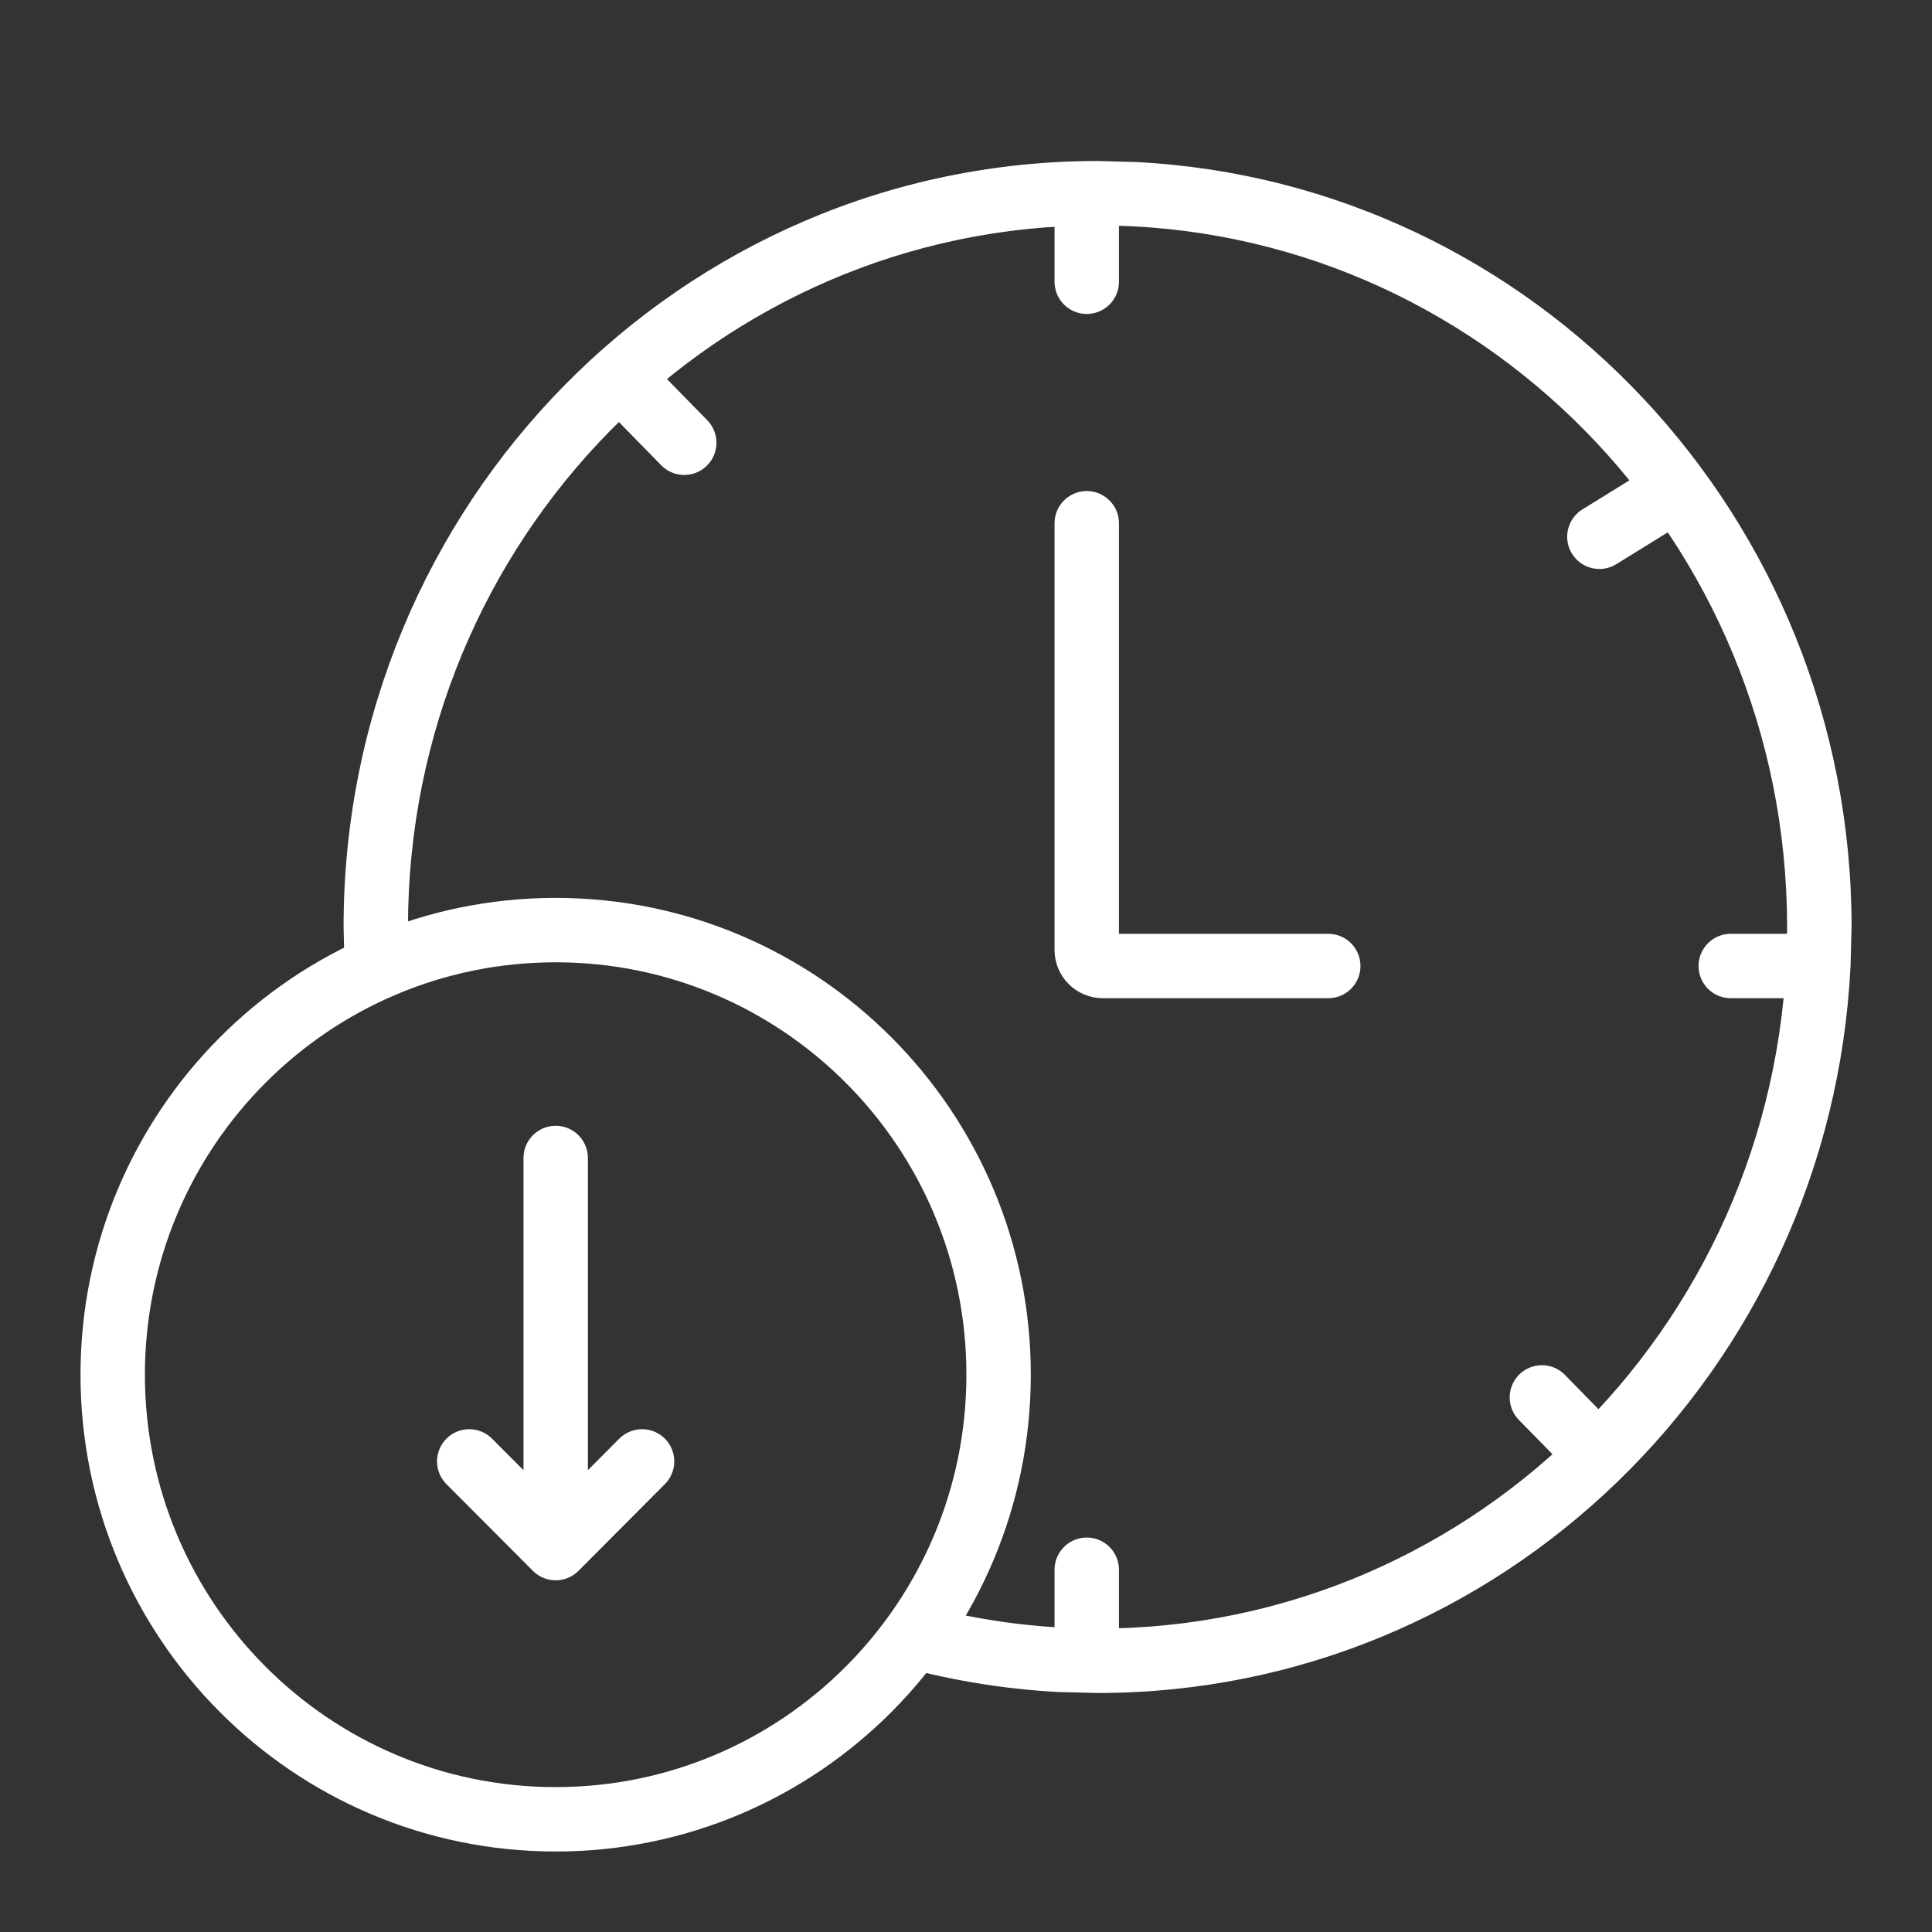
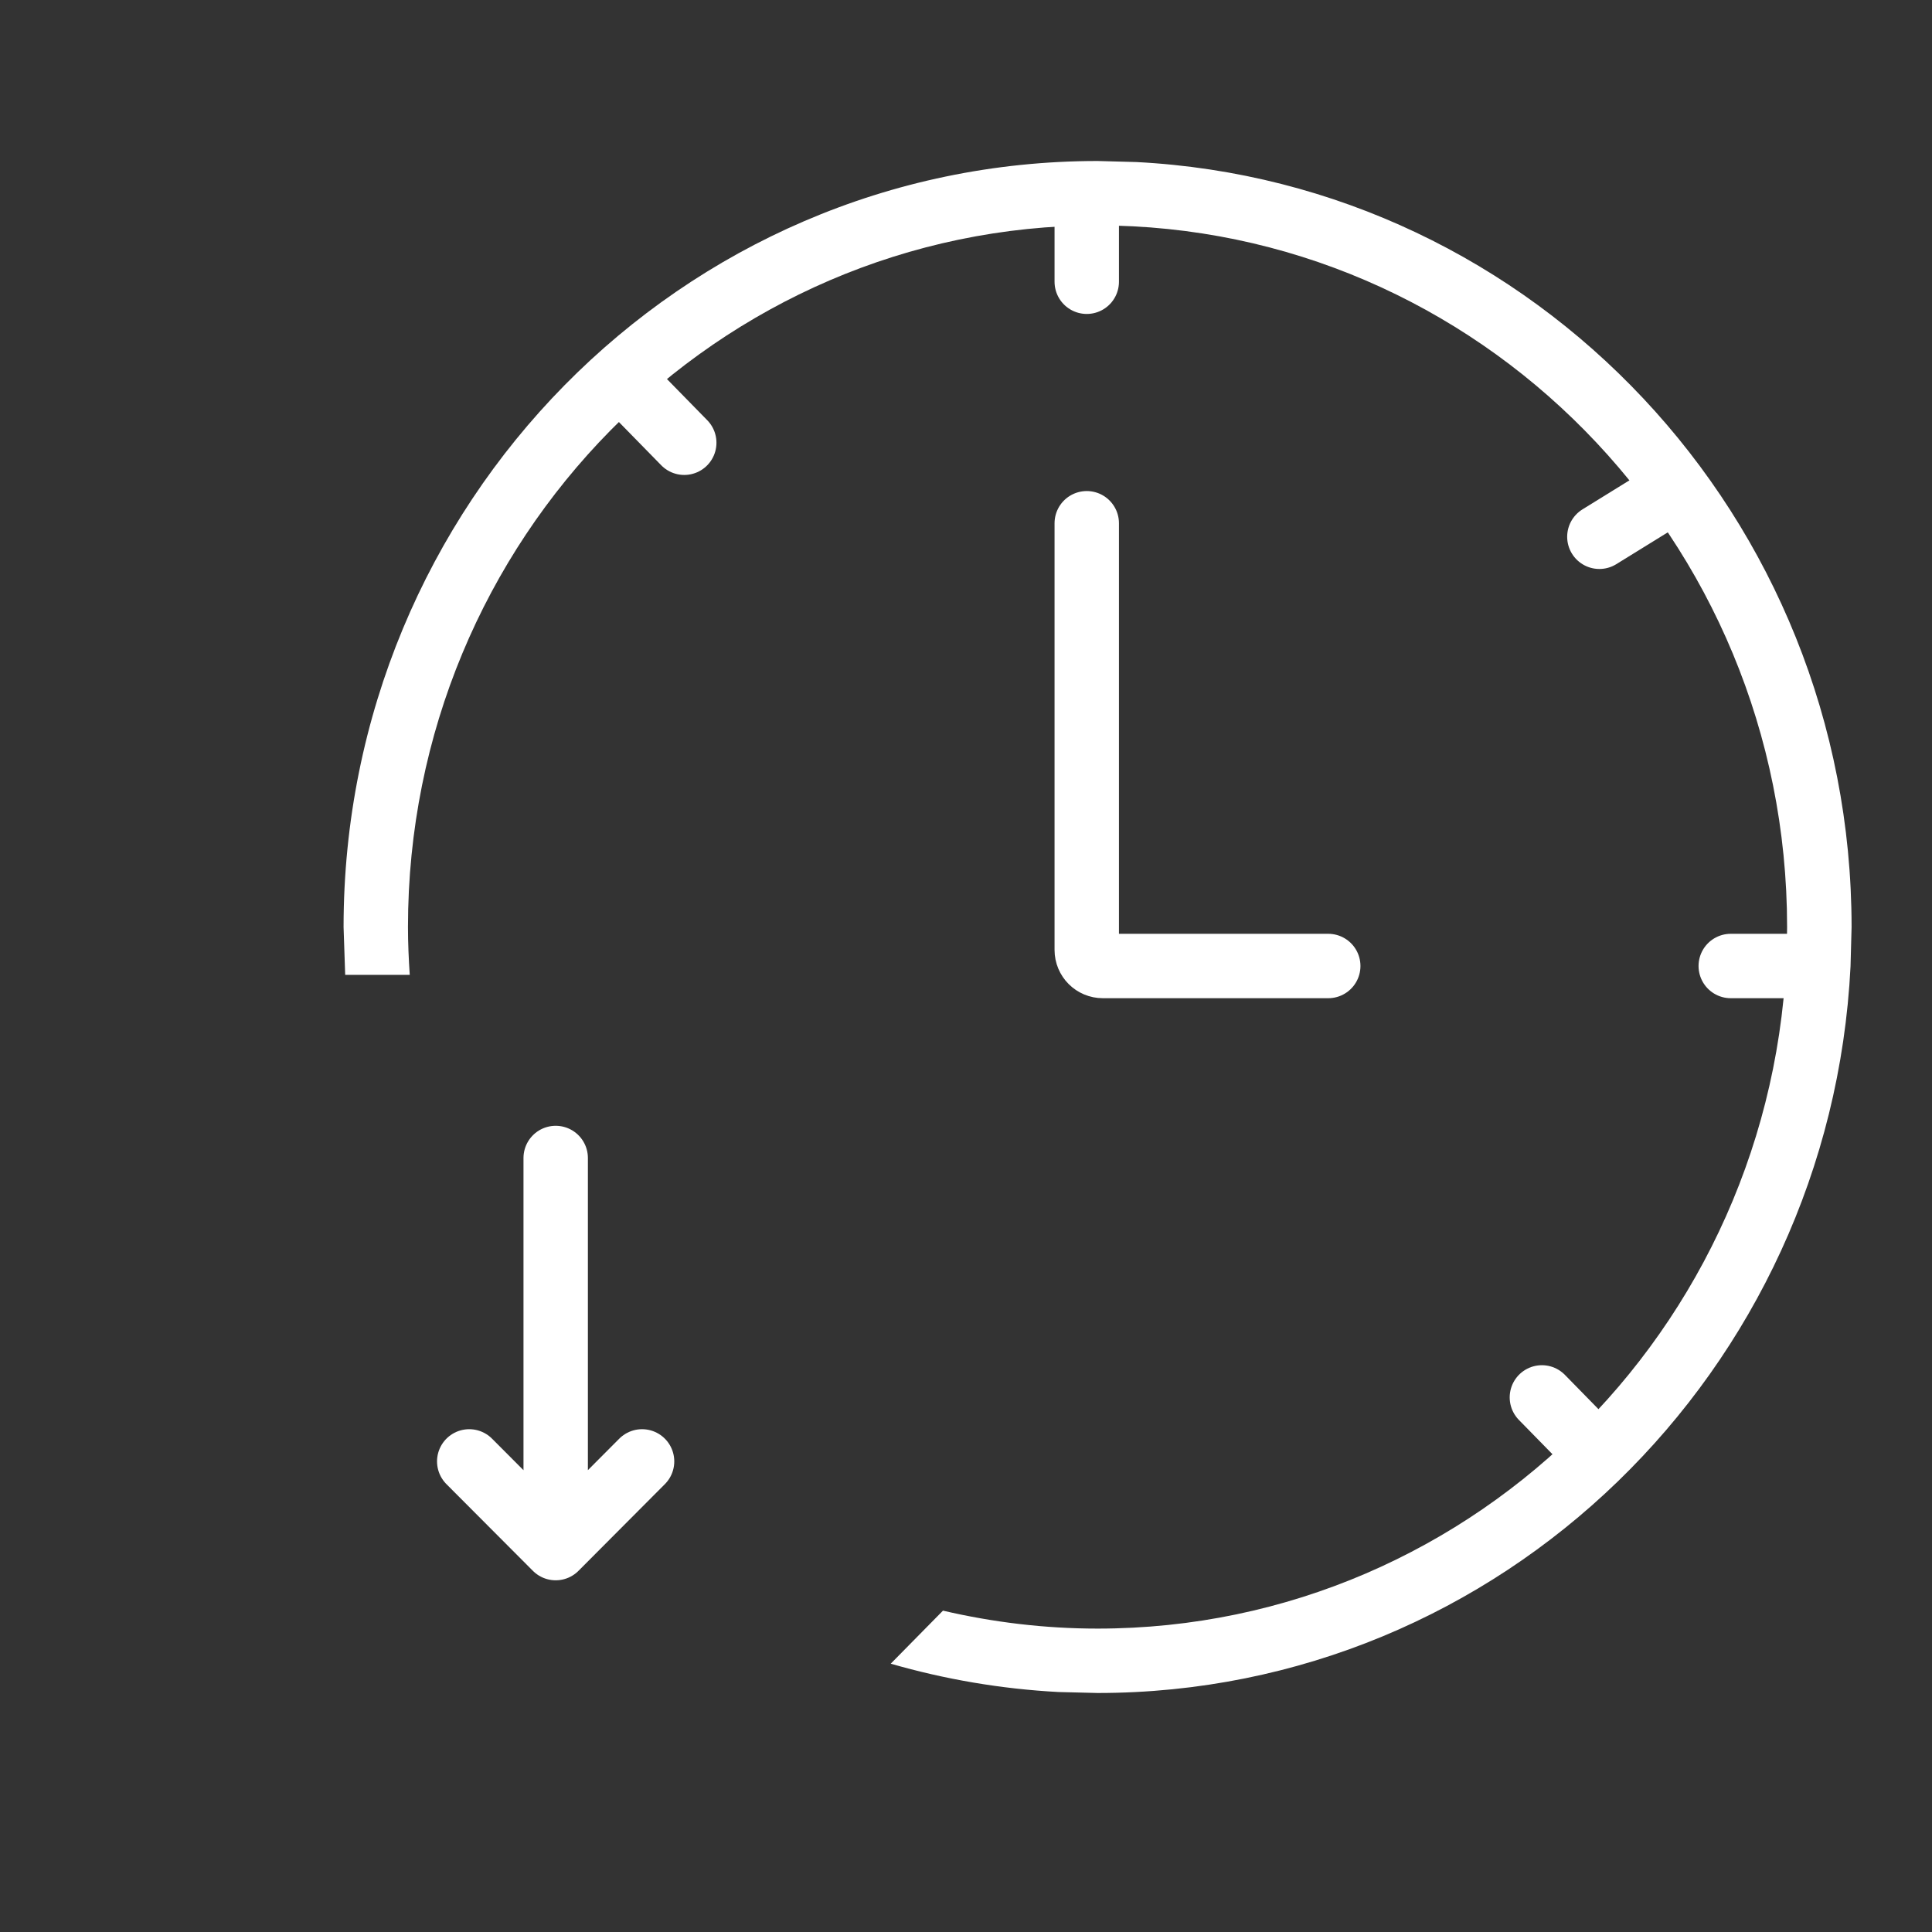
<svg xmlns="http://www.w3.org/2000/svg" width="24" height="24" viewBox="0 0 24 24" fill="none">
  <rect x="0" y="0" width="24" height="24" fill="#333333" stroke="none" />
-   <path d="M14.116 2.013C19.065 2.267 23.001 6.424 23.001 11.516L22.988 12.005C22.737 17.033 18.646 21.031 13.635 21.031L13.152 21.019C12.432 20.981 11.734 20.86 11.065 20.667L11.714 20.008C12.332 20.152 12.974 20.231 13.635 20.231C18.354 20.231 22.2 16.341 22.2 11.516C22.2 6.69 18.354 2.8 13.635 2.8C8.916 2.8 5.068 6.69 5.068 11.516C5.068 11.716 5.077 11.914 5.09 12.11H4.288C4.286 12.075 4.282 12.04 4.28 12.005L4.268 11.516C4.268 6.26 8.462 2 13.635 2L14.116 2.013Z" fill="white" />
-   <path d="M6.902 11.554C9.94 11.554 12.405 14.025 12.405 17.077C12.405 20.128 9.94 22.6 6.902 22.6C3.865 22.6 1.4 20.128 1.4 17.077C1.401 14.025 3.865 11.554 6.902 11.554Z" stroke="white" stroke-width="0.8" />
+   <path d="M14.116 2.013C19.065 2.267 23.001 6.424 23.001 11.516L22.988 12.005C22.737 17.033 18.646 21.031 13.635 21.031L13.152 21.019C12.432 20.981 11.734 20.86 11.065 20.667L11.714 20.008C12.332 20.152 12.974 20.231 13.635 20.231C18.354 20.231 22.2 16.341 22.2 11.516C22.2 6.69 18.354 2.8 13.635 2.8C8.916 2.8 5.068 6.69 5.068 11.516C5.068 11.716 5.077 11.914 5.09 12.11H4.288L4.268 11.516C4.268 6.26 8.462 2 13.635 2L14.116 2.013Z" fill="white" />
  <path d="M6.903 14.385V19.231M6.903 19.231L7.976 18.154M6.903 19.231L5.829 18.154" stroke="white" stroke-width="0.8" stroke-linecap="round" />
  <path d="M13.5 6.5V11.8C13.5 11.911 13.589 12 13.7 12H16.5" stroke="white" stroke-width="0.8" stroke-linecap="round" />
  <path d="M13.5 2.5V3.5" stroke="white" stroke-width="0.8" stroke-linecap="round" />
-   <path d="M13.5 19.5V20.5" stroke="white" stroke-width="0.8" stroke-linecap="round" />
  <path d="M22.5 12L21.5 12" stroke="white" stroke-width="0.8" stroke-linecap="round" />
  <path d="M19.853 18.073L19.154 17.359" stroke="white" stroke-width="0.8" stroke-linecap="round" />
  <path d="M8.5 5.5L7.8 4.785" stroke="white" stroke-width="0.8" stroke-linecap="round" />
  <path d="M19.868 6.668L20.719 6.142" stroke="white" stroke-width="0.8" stroke-linecap="round" />
</svg>